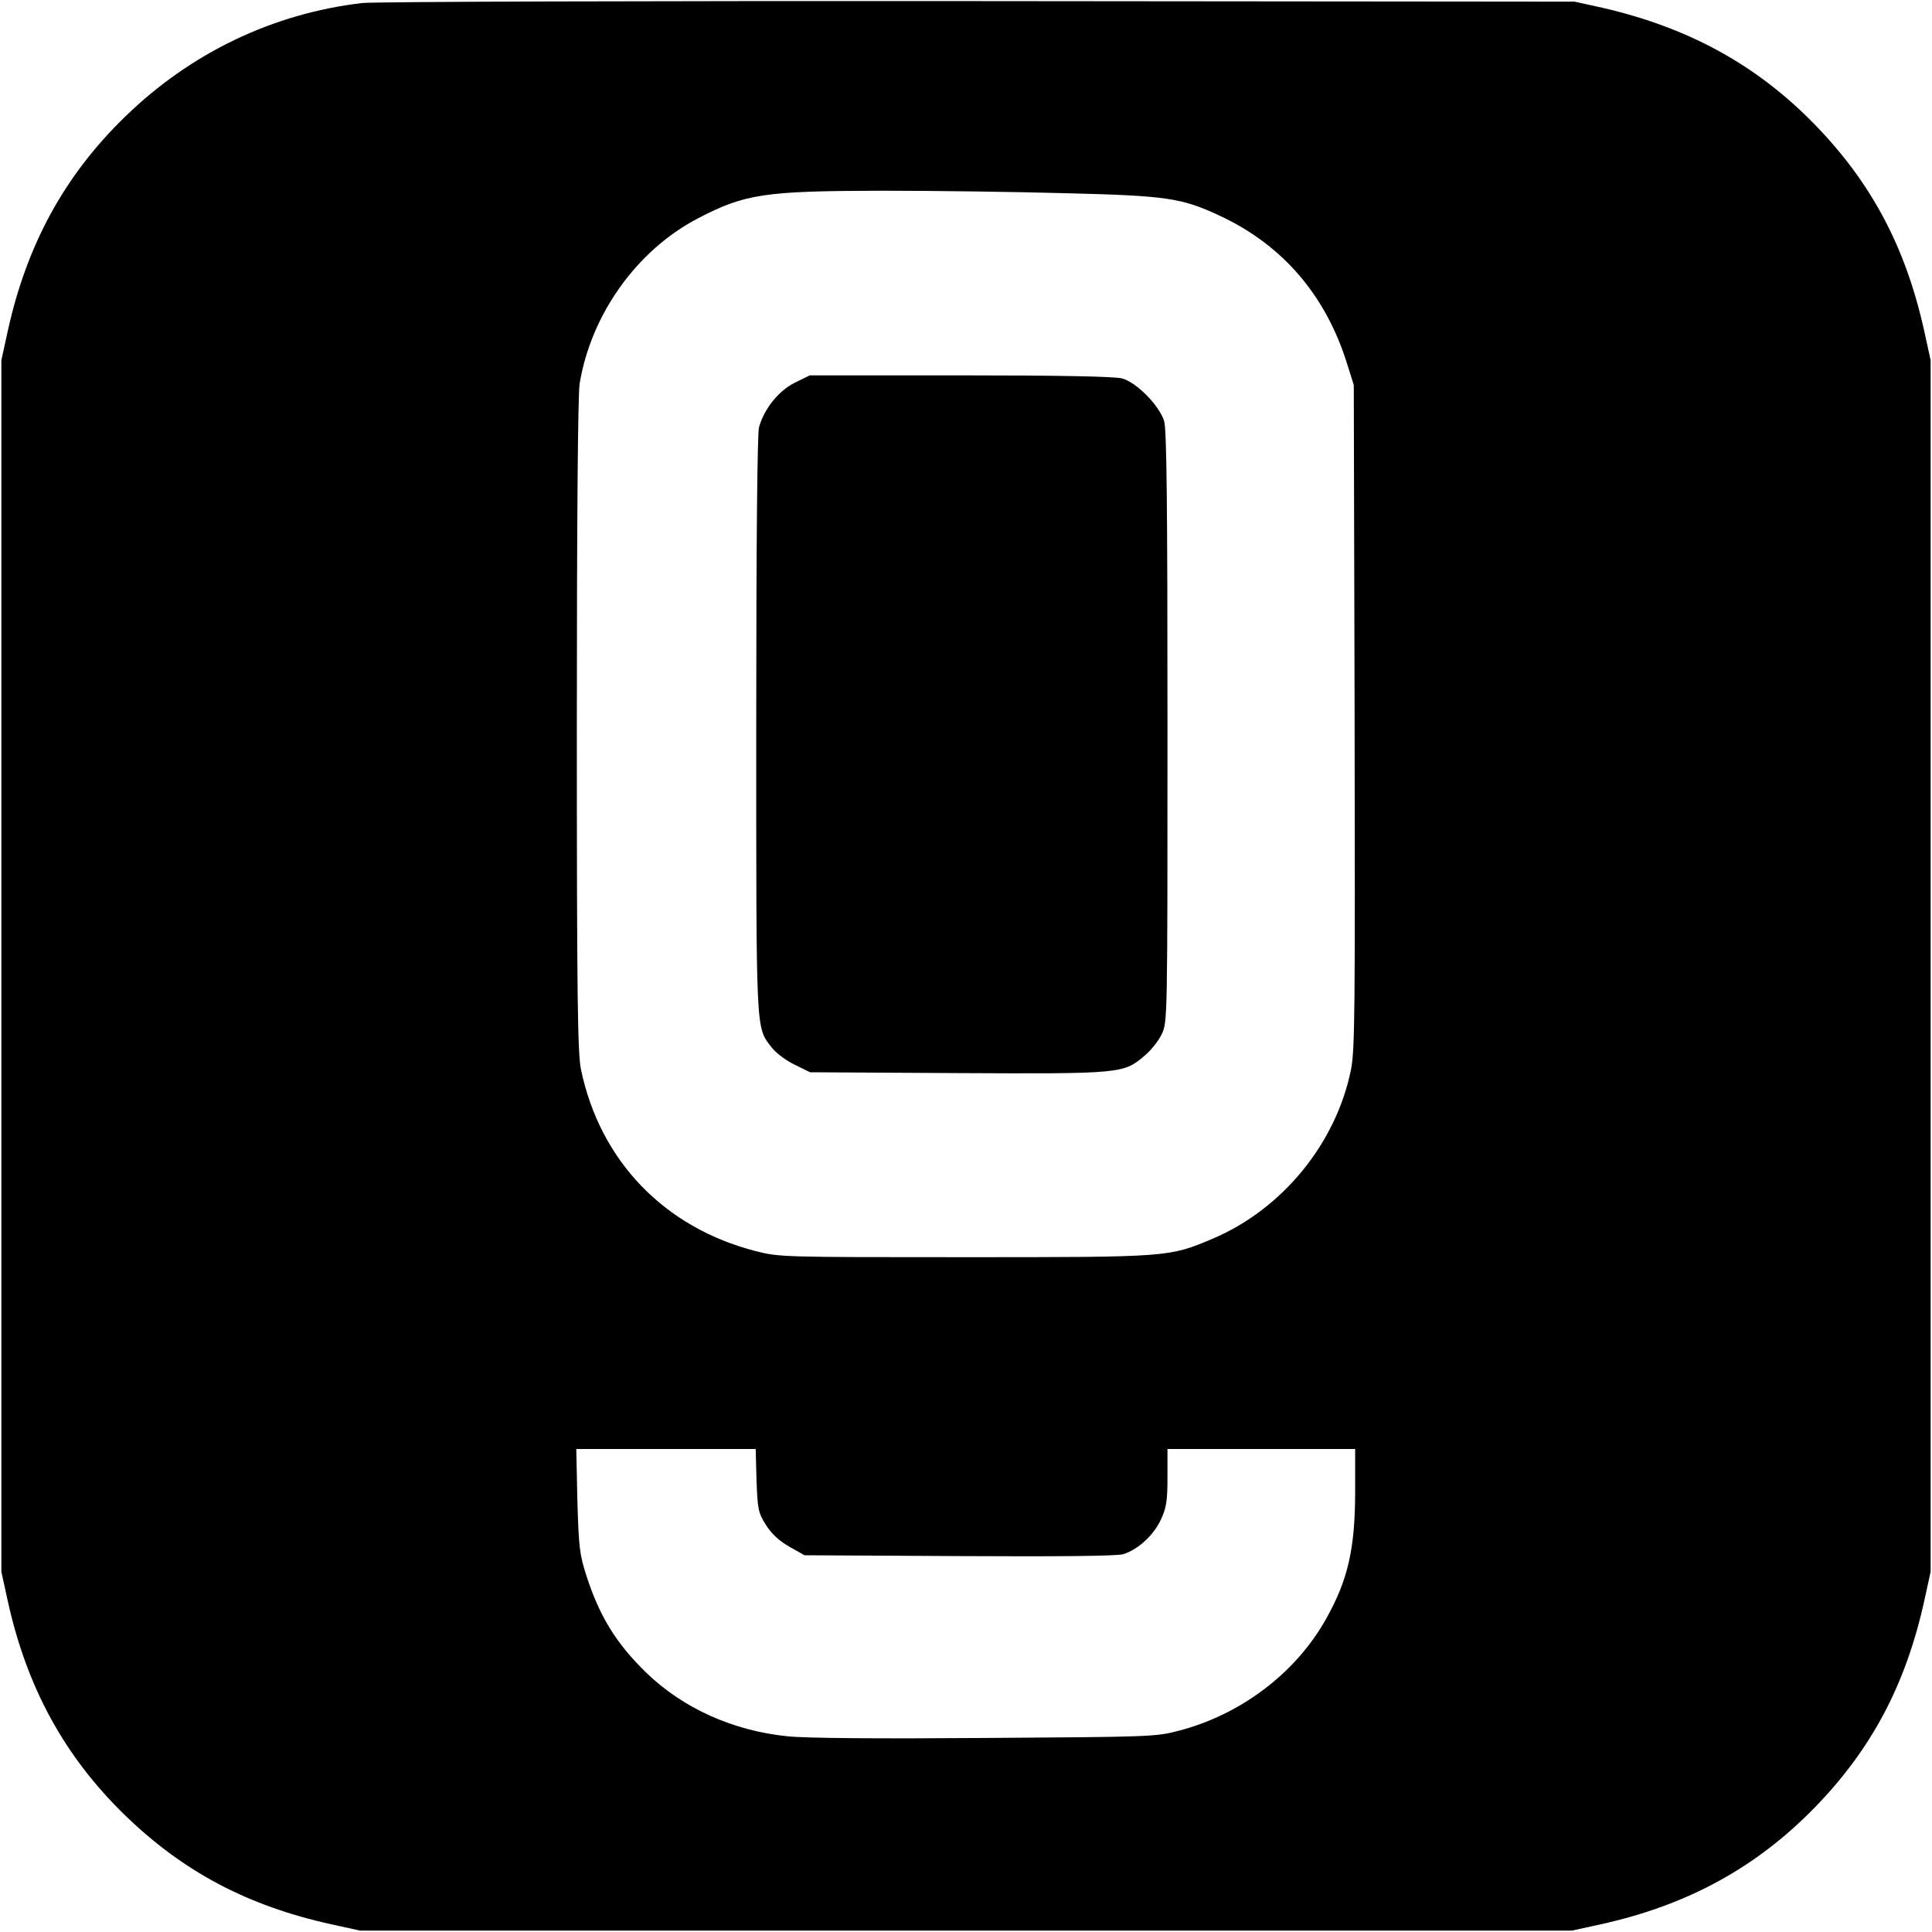
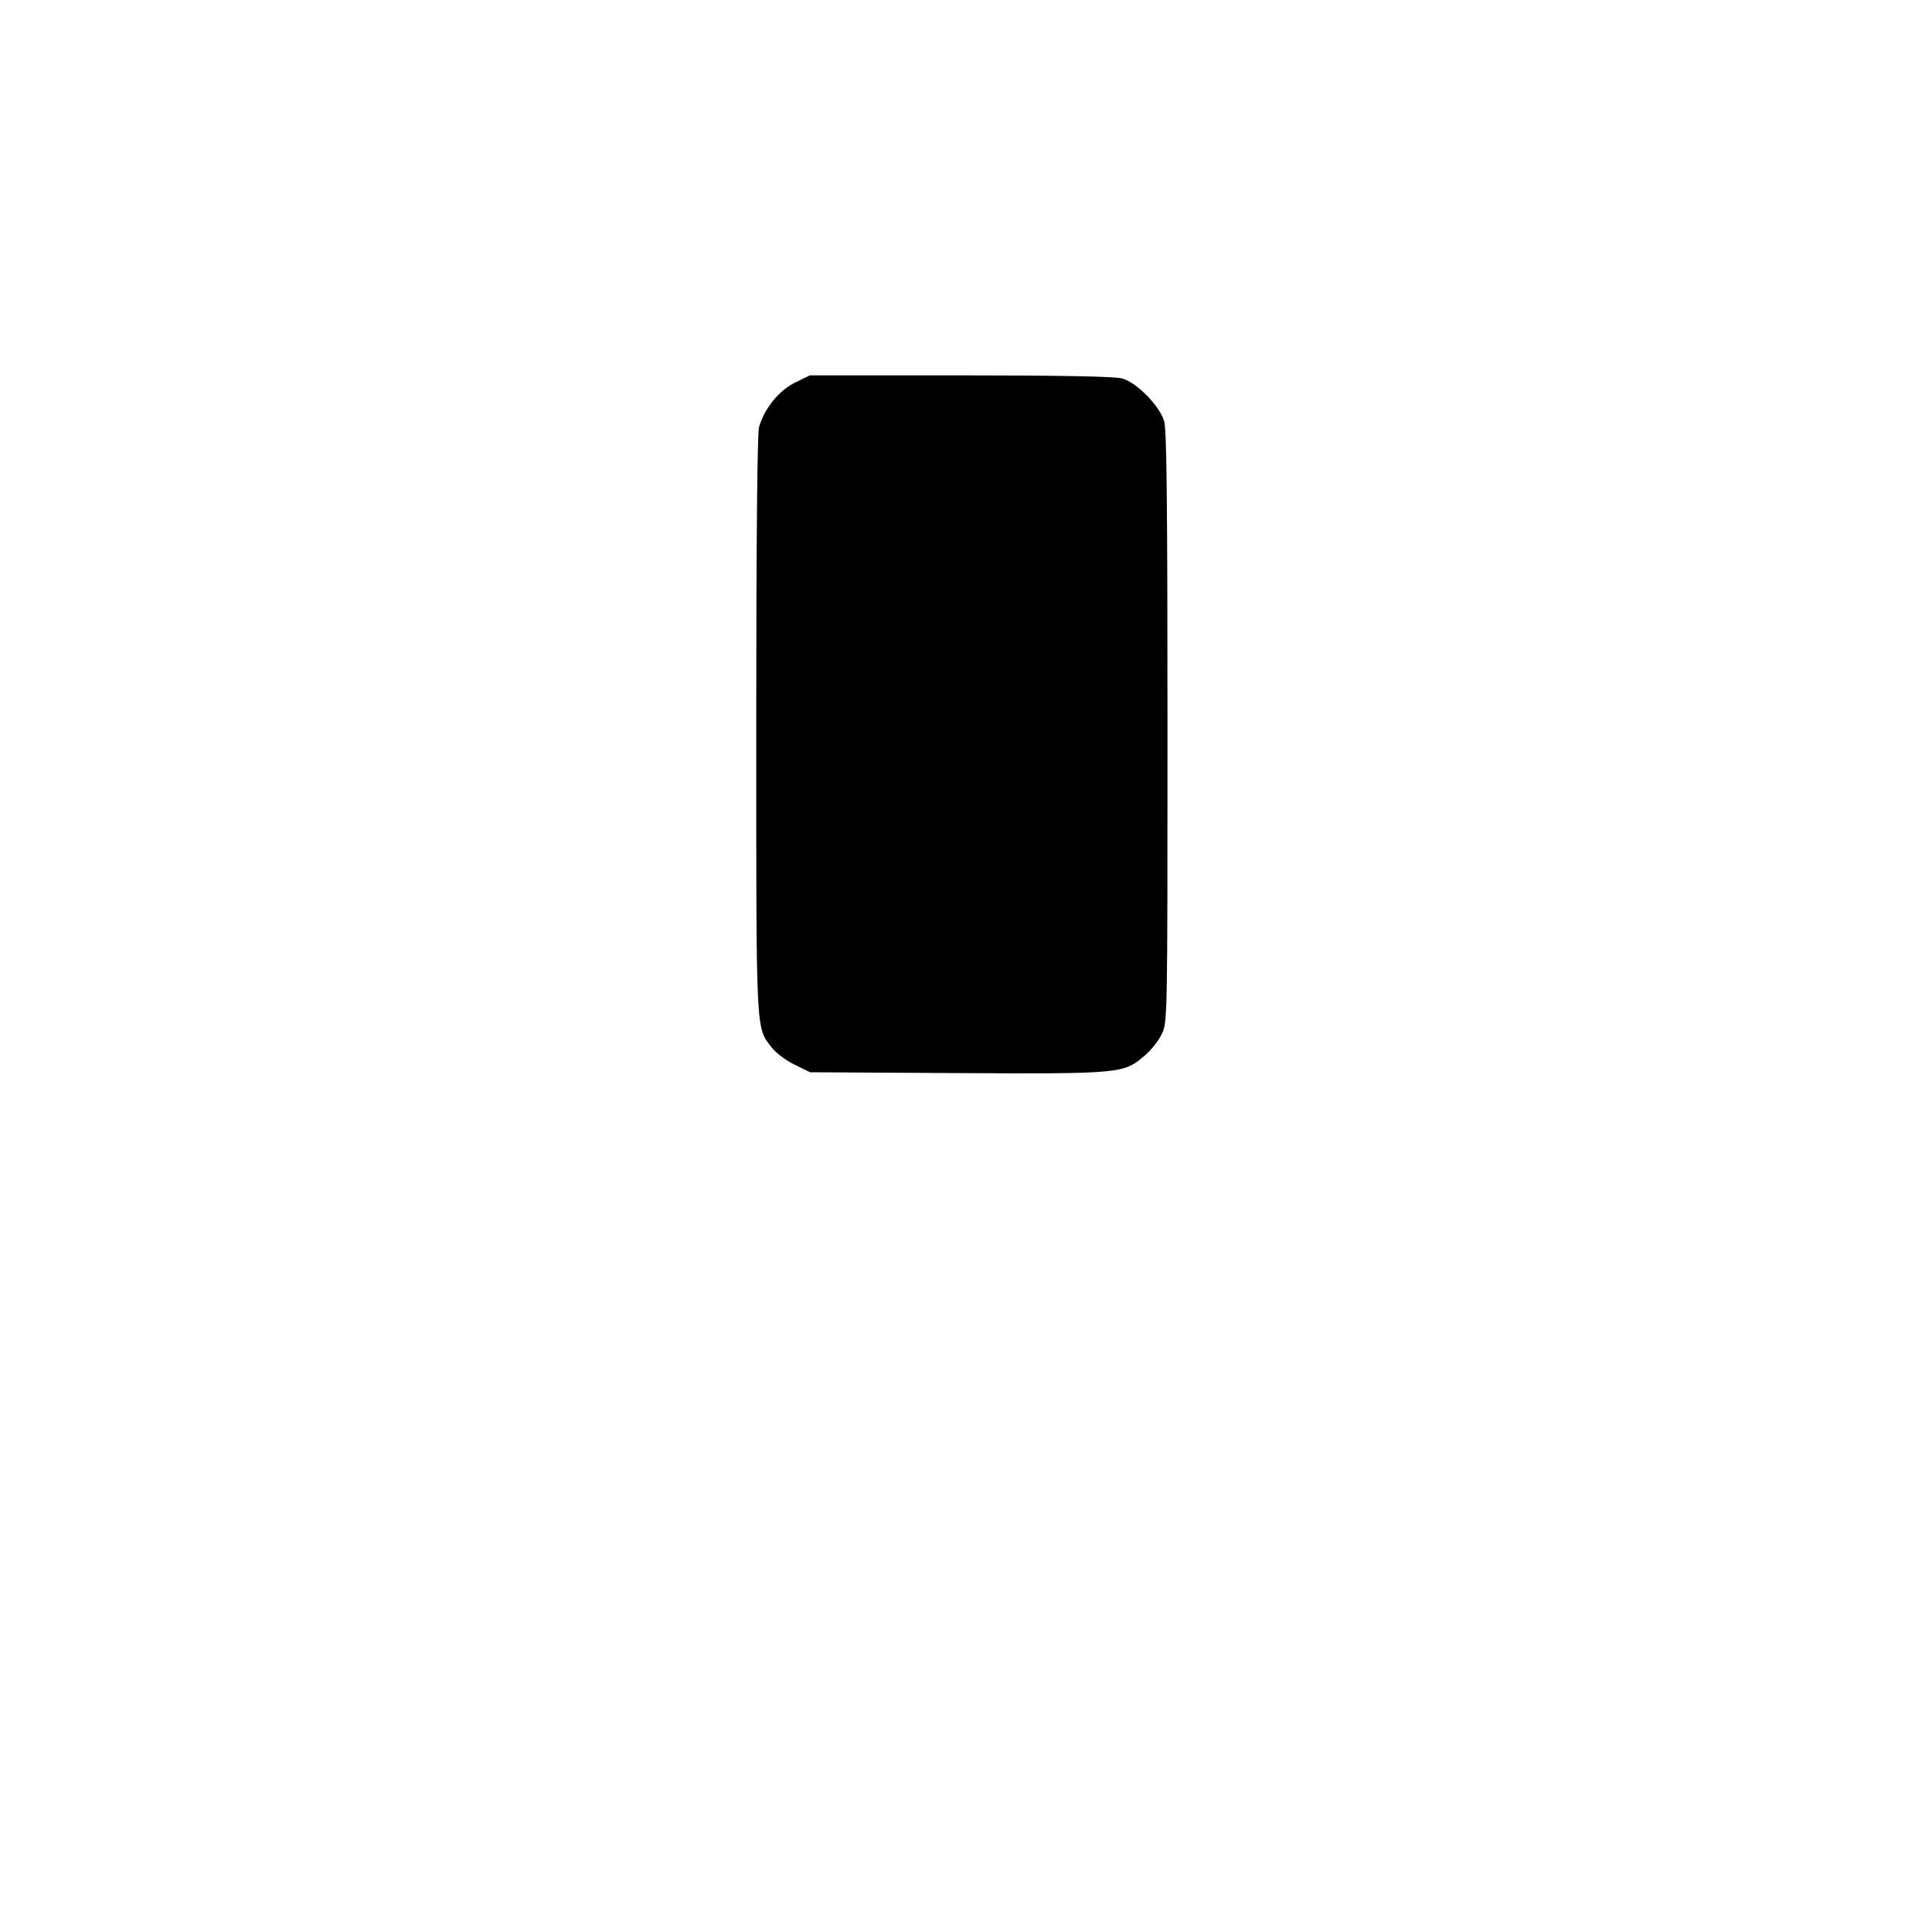
<svg xmlns="http://www.w3.org/2000/svg" version="1.0" width="700pt" height="700pt" viewBox="0 0 700 700" preserveAspectRatio="xMidYMid meet">
  <g transform="translate(0,700) scale(0.1,-0.1)" fill="#000000" stroke="none">
-     <path d="M1312 6989 c-324 -38 -622 -181 -860 -413 -218 -212 -355 -462 -424 -776 l-23 -105 0 -2195 0 -2195 23 -105 c69 -314 206 -564 424 -776 212 -206 445 -329 748 -396 l105 -23 2195 0 2195 0 105 23 c314 69 564 206 776 424 206 212 329 445 396 748 l23 105 0 2195 0 2195 -23 105 c-67 303 -190 536 -396 748 -210 216 -457 352 -771 424 l-100 22 -2160 2 c-1188 1 -2193 -2 -2233 -7z m2548 -689 c366 -9 421 -17 558 -81 229 -106 387 -290 464 -541 l23 -73 3 -1200 c2 -1071 1 -1209 -13 -1280 -54 -268 -249 -506 -501 -613 -159 -67 -157 -67 -899 -67 -659 0 -671 0 -757 22 -331 85 -564 327 -633 658 -12 59 -15 253 -15 1245 0 760 4 1197 10 1239 41 252 208 485 429 600 171 89 241 99 666 100 187 0 486 -4 665 -9z m-1119 -4663 c4 -106 6 -117 34 -162 21 -33 47 -57 85 -79 l55 -31 560 -3 c363 -2 572 0 595 7 52 16 110 68 136 125 20 43 24 67 24 154 l0 102 340 0 340 0 0 -152 c0 -209 -26 -322 -105 -463 -110 -197 -310 -348 -535 -406 -82 -22 -107 -22 -697 -26 -391 -3 -651 -1 -719 6 -199 20 -380 102 -513 231 -108 105 -169 204 -216 350 -25 77 -28 102 -33 273 l-4 187 325 0 325 0 3 -113z" />
    <path d="M2879 5613 c-59 -30 -110 -94 -129 -161 -6 -24 -10 -400 -10 -1078 0 -1128 -2 -1094 55 -1168 15 -20 52 -48 83 -63 l57 -28 534 -3 c595 -3 602 -2 678 63 23 19 51 54 62 78 21 43 21 49 21 1111 0 816 -3 1078 -12 1110 -17 56 -100 141 -153 155 -27 7 -223 11 -586 11 l-545 0 -55 -27z" />
  </g>
</svg>